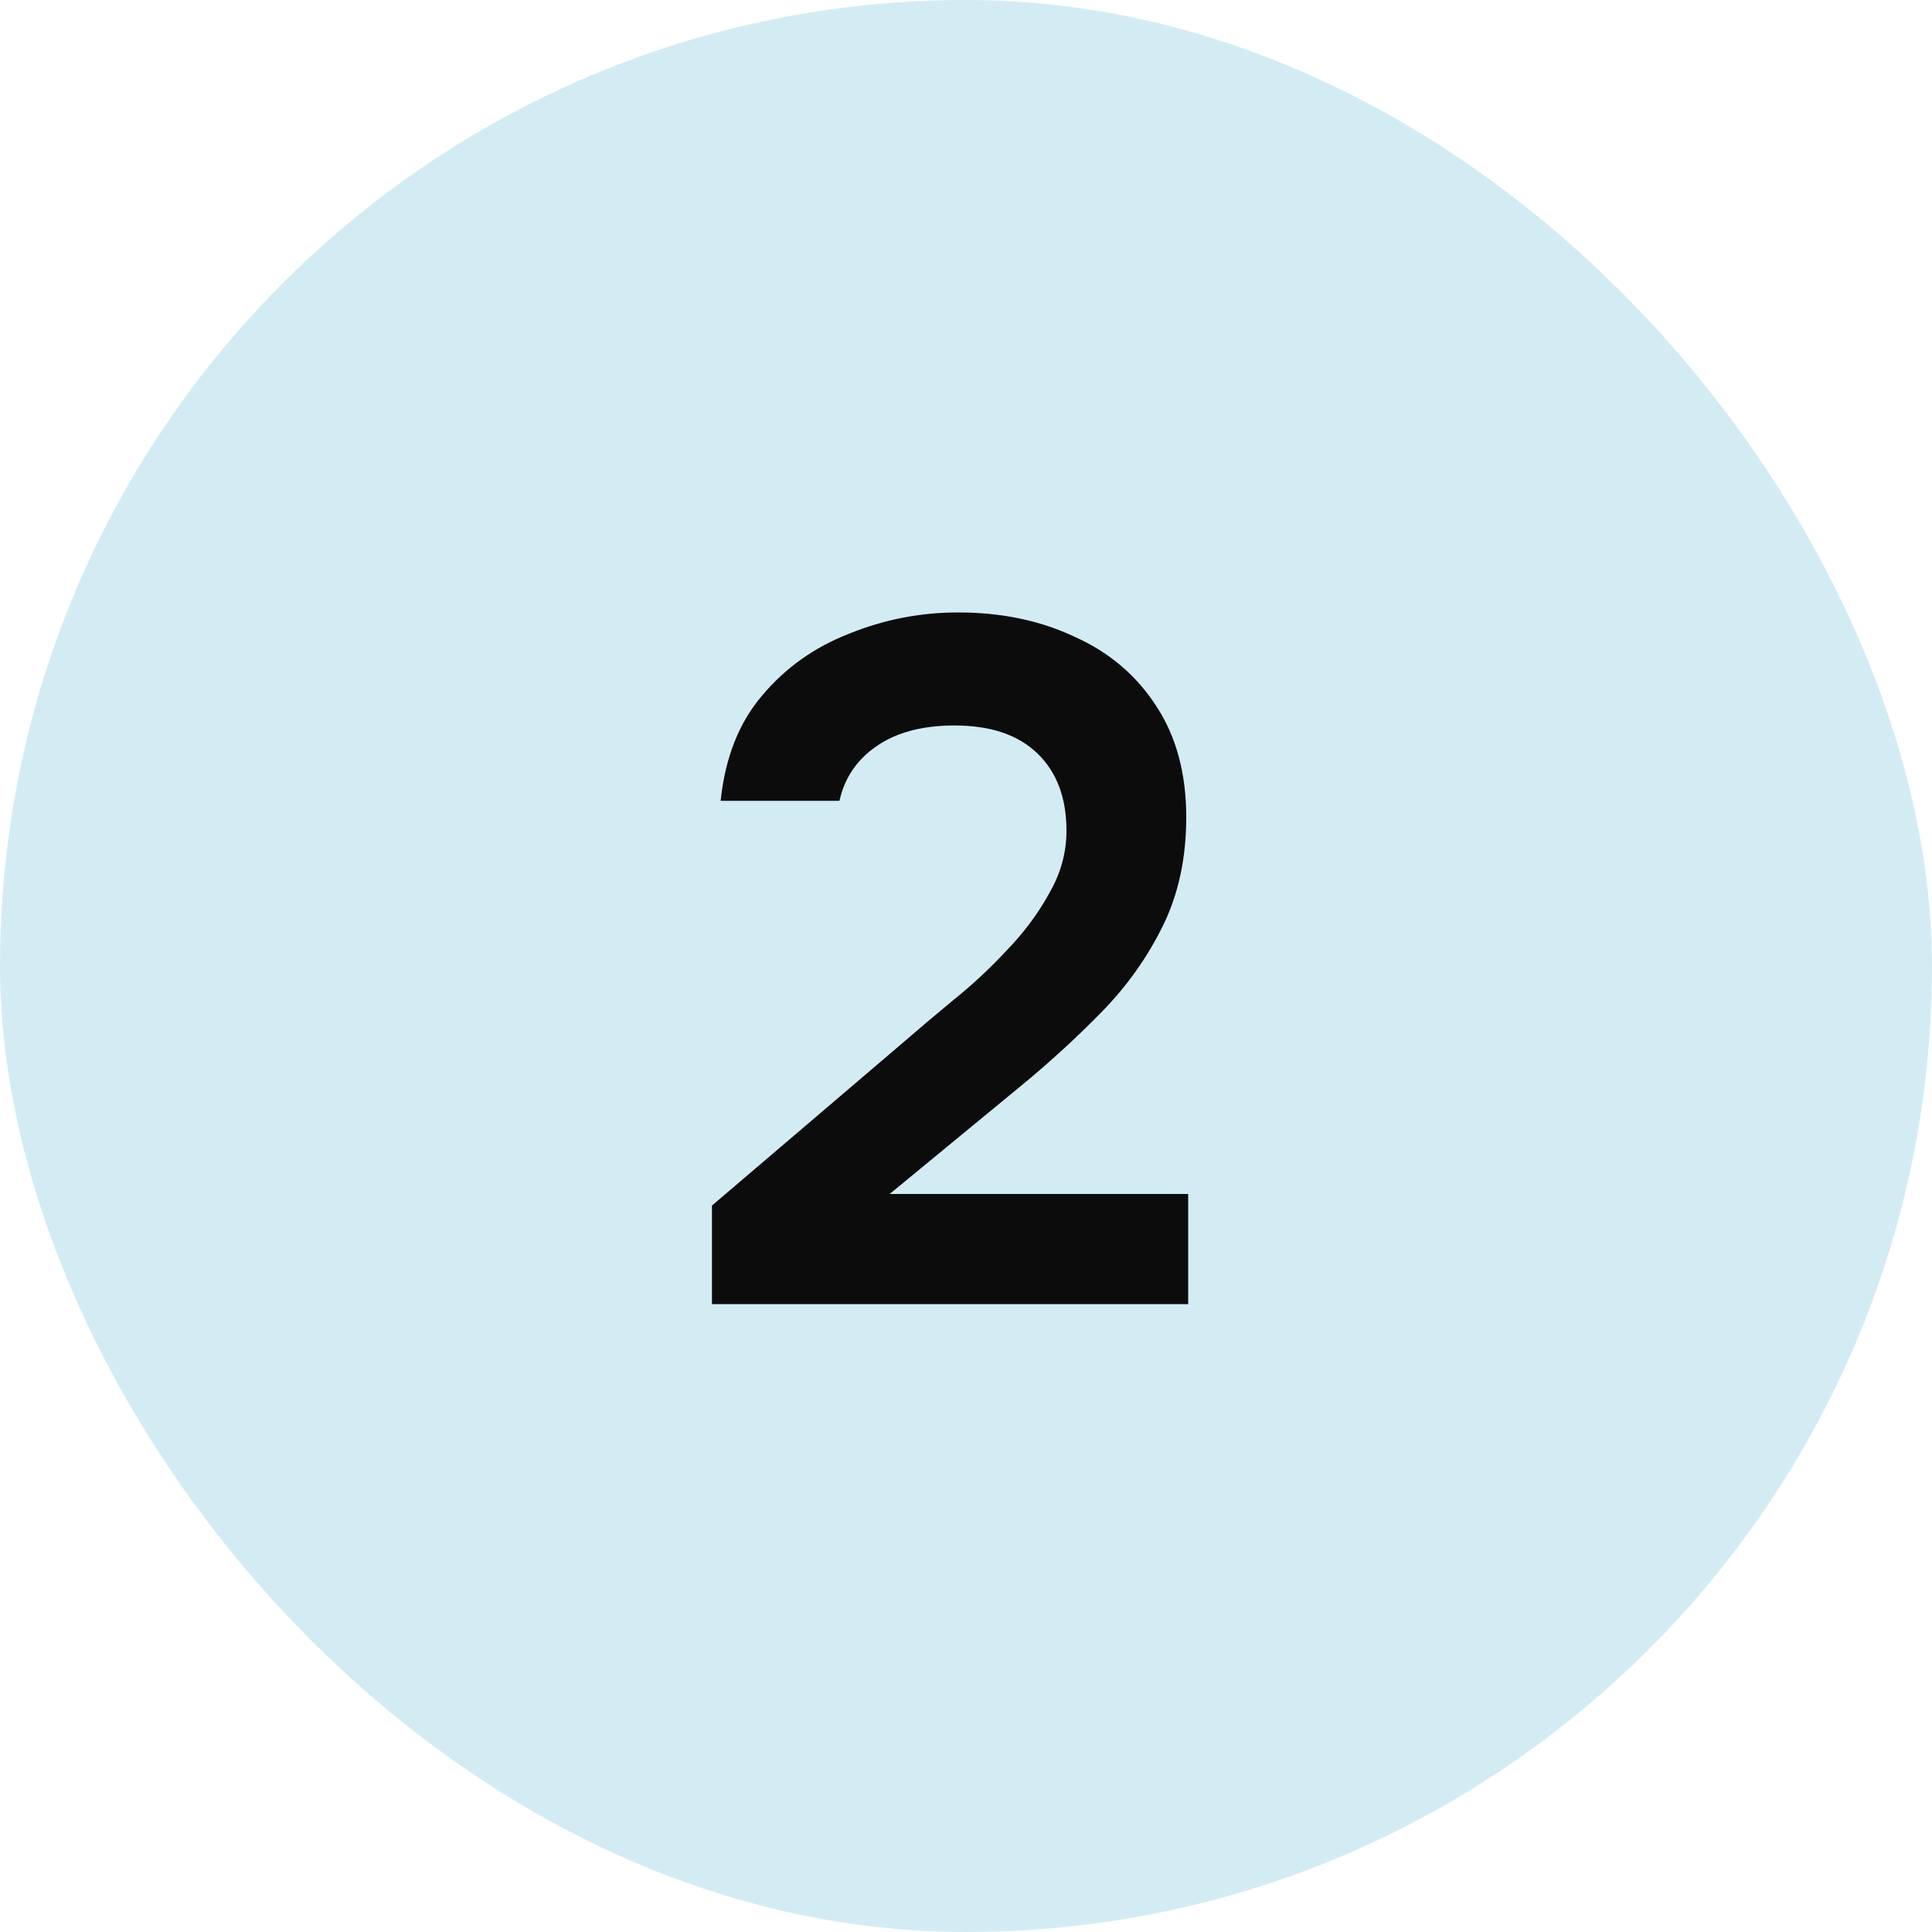
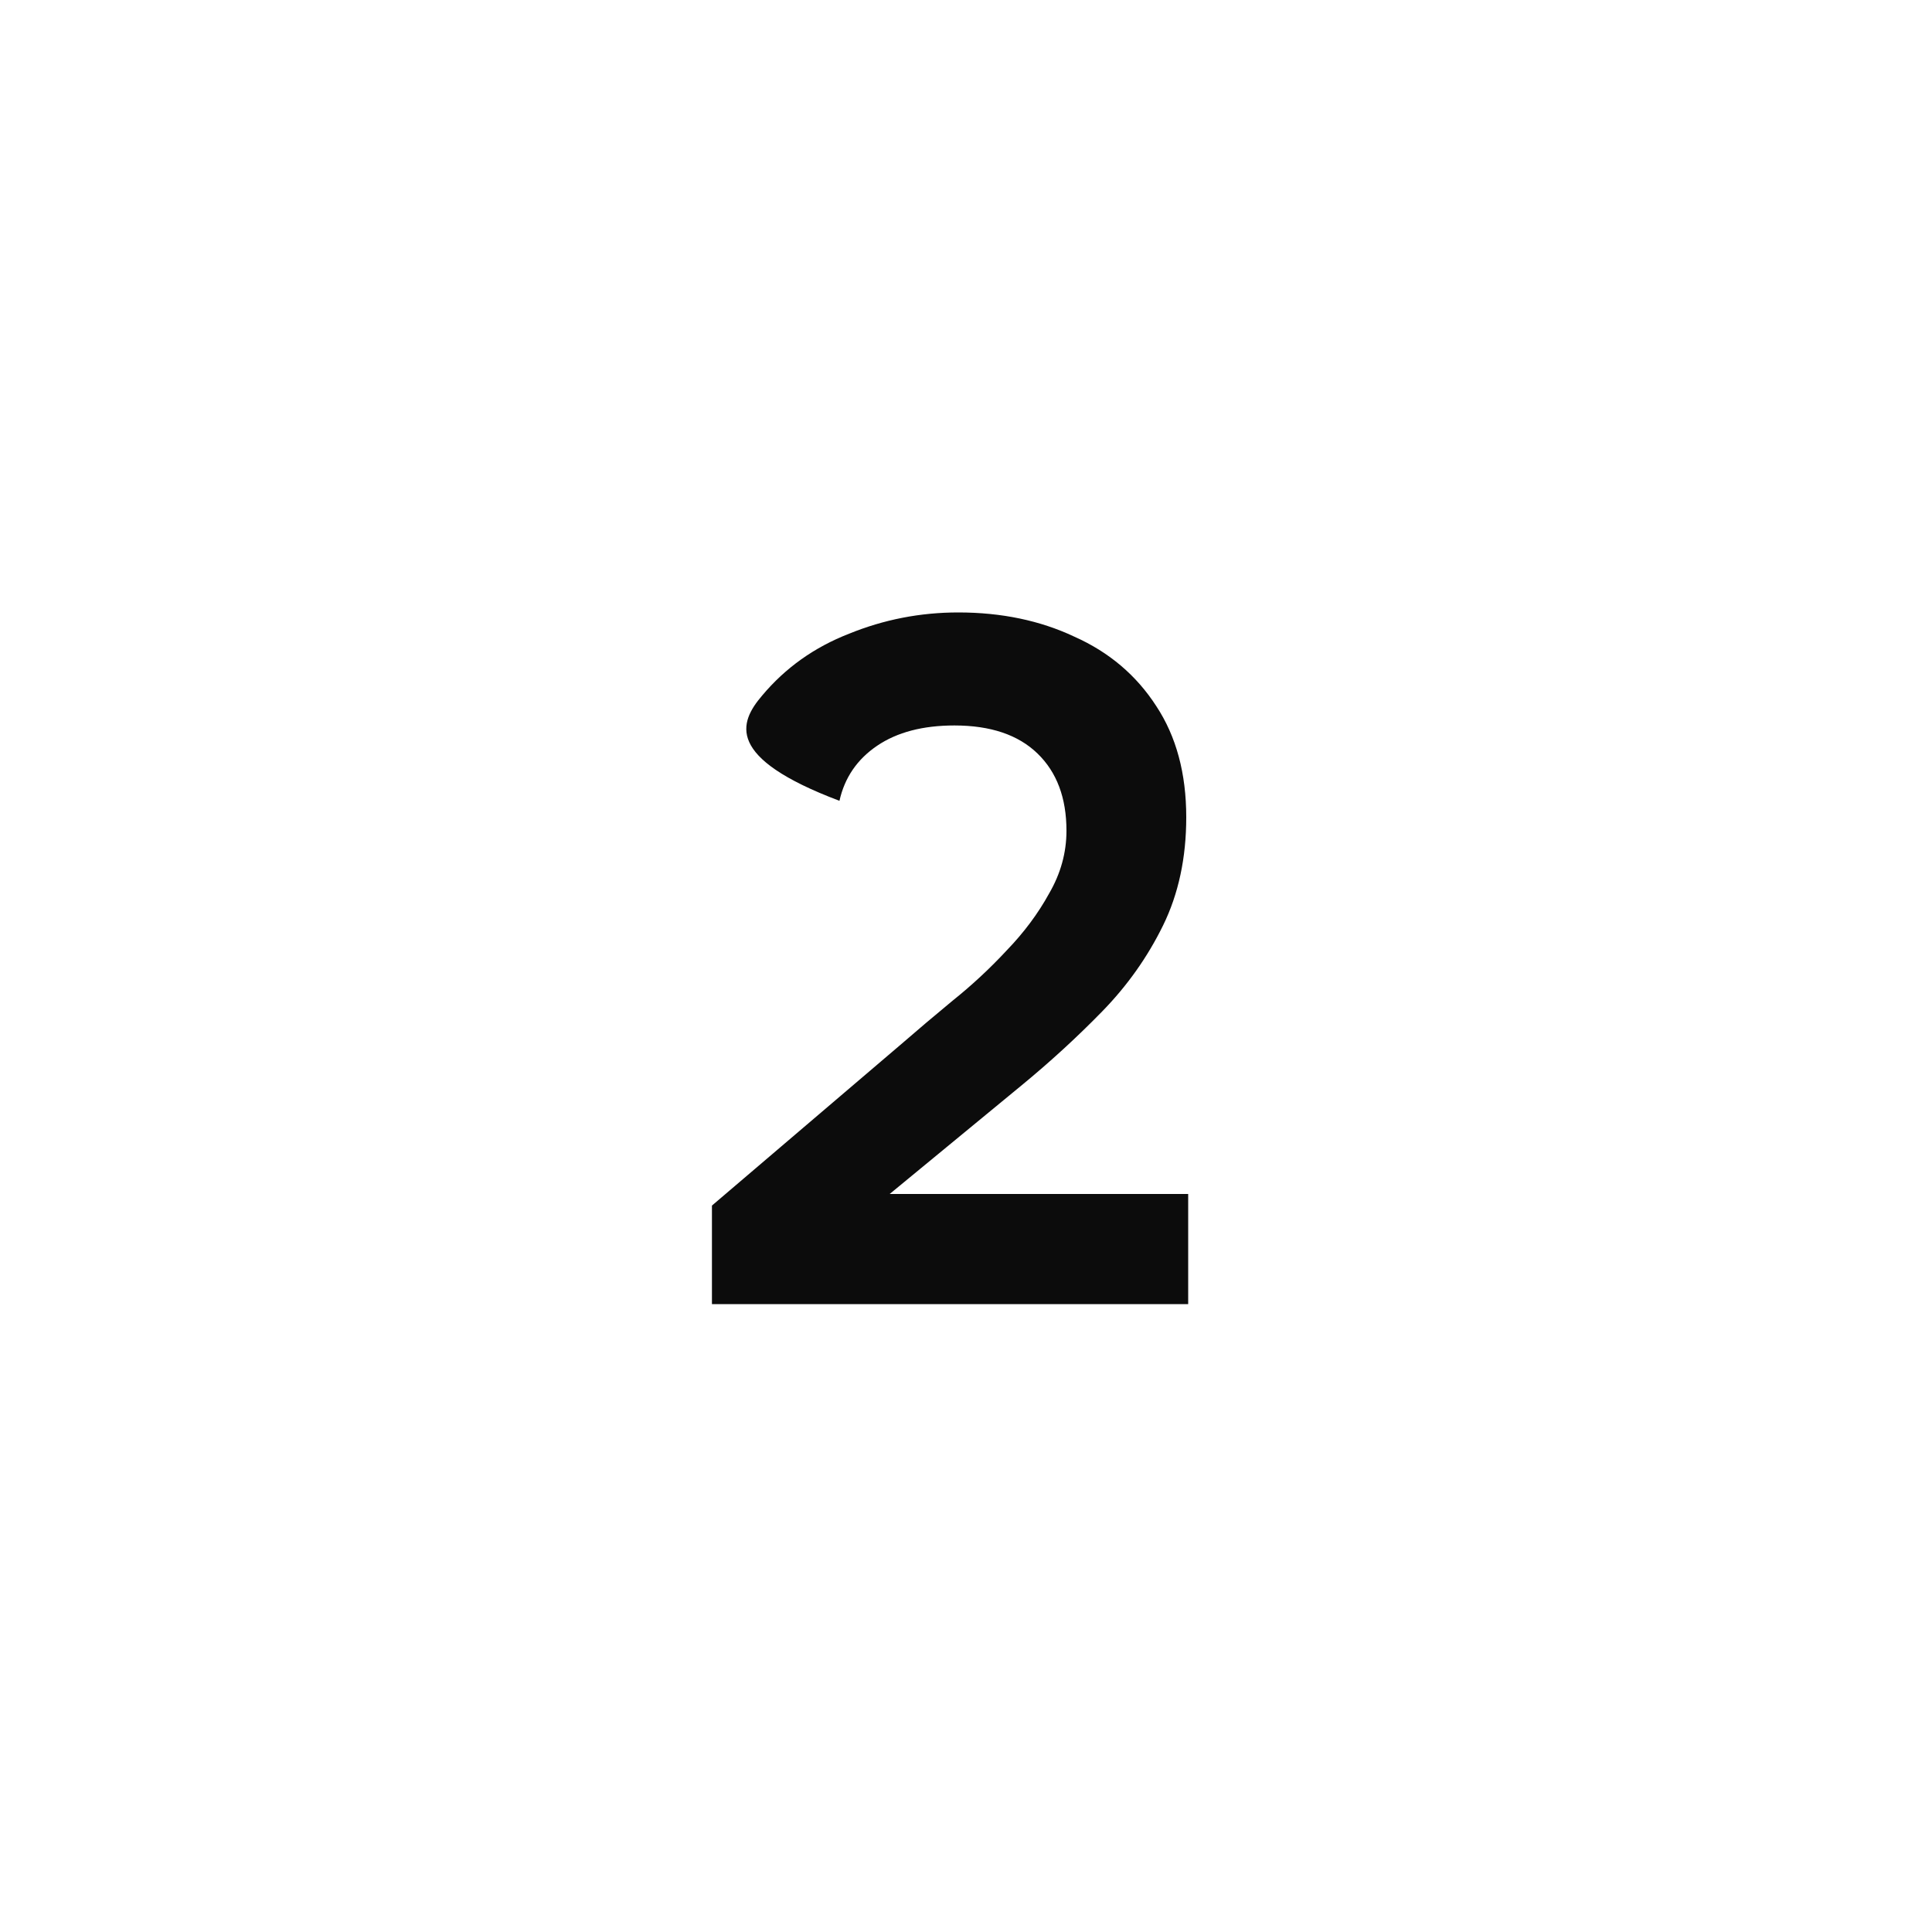
<svg xmlns="http://www.w3.org/2000/svg" width="40" height="40" viewBox="0 0 40 40" fill="none">
-   <rect width="40" height="40" rx="20" fill="#D3ECF4" />
-   <path d="M14.74 27V24.96L18.68 21.6C18.987 21.333 19.333 21.04 19.72 20.72C20.12 20.4 20.493 20.053 20.84 19.68C21.2 19.307 21.493 18.913 21.72 18.5C21.96 18.087 22.08 17.653 22.08 17.2C22.08 16.52 21.88 15.987 21.48 15.6C21.08 15.213 20.507 15.02 19.76 15.02C19.107 15.02 18.573 15.16 18.16 15.44C17.747 15.72 17.487 16.1 17.38 16.58H14.92C15.013 15.687 15.3 14.96 15.78 14.4C16.26 13.827 16.86 13.4 17.58 13.12C18.3 12.827 19.053 12.68 19.84 12.68C20.733 12.68 21.533 12.847 22.24 13.18C22.96 13.5 23.527 13.98 23.94 14.62C24.353 15.247 24.56 16.013 24.56 16.92C24.56 17.76 24.4 18.507 24.08 19.16C23.76 19.813 23.34 20.407 22.82 20.94C22.3 21.473 21.74 21.987 21.14 22.48L18.42 24.72H24.6V27H14.74Z" fill="#0C0C0C" />
+   <path d="M14.74 27V24.96L18.68 21.6C18.987 21.333 19.333 21.04 19.72 20.72C20.12 20.4 20.493 20.053 20.84 19.68C21.2 19.307 21.493 18.913 21.72 18.5C21.96 18.087 22.08 17.653 22.08 17.2C22.08 16.52 21.88 15.987 21.48 15.6C21.08 15.213 20.507 15.02 19.76 15.02C19.107 15.02 18.573 15.16 18.16 15.44C17.747 15.72 17.487 16.1 17.38 16.58C15.013 15.687 15.3 14.96 15.78 14.4C16.26 13.827 16.86 13.4 17.58 13.12C18.3 12.827 19.053 12.68 19.84 12.68C20.733 12.68 21.533 12.847 22.24 13.18C22.96 13.5 23.527 13.98 23.94 14.62C24.353 15.247 24.56 16.013 24.56 16.92C24.56 17.76 24.4 18.507 24.08 19.16C23.76 19.813 23.34 20.407 22.82 20.94C22.3 21.473 21.74 21.987 21.14 22.48L18.42 24.72H24.6V27H14.74Z" fill="#0C0C0C" />
</svg>